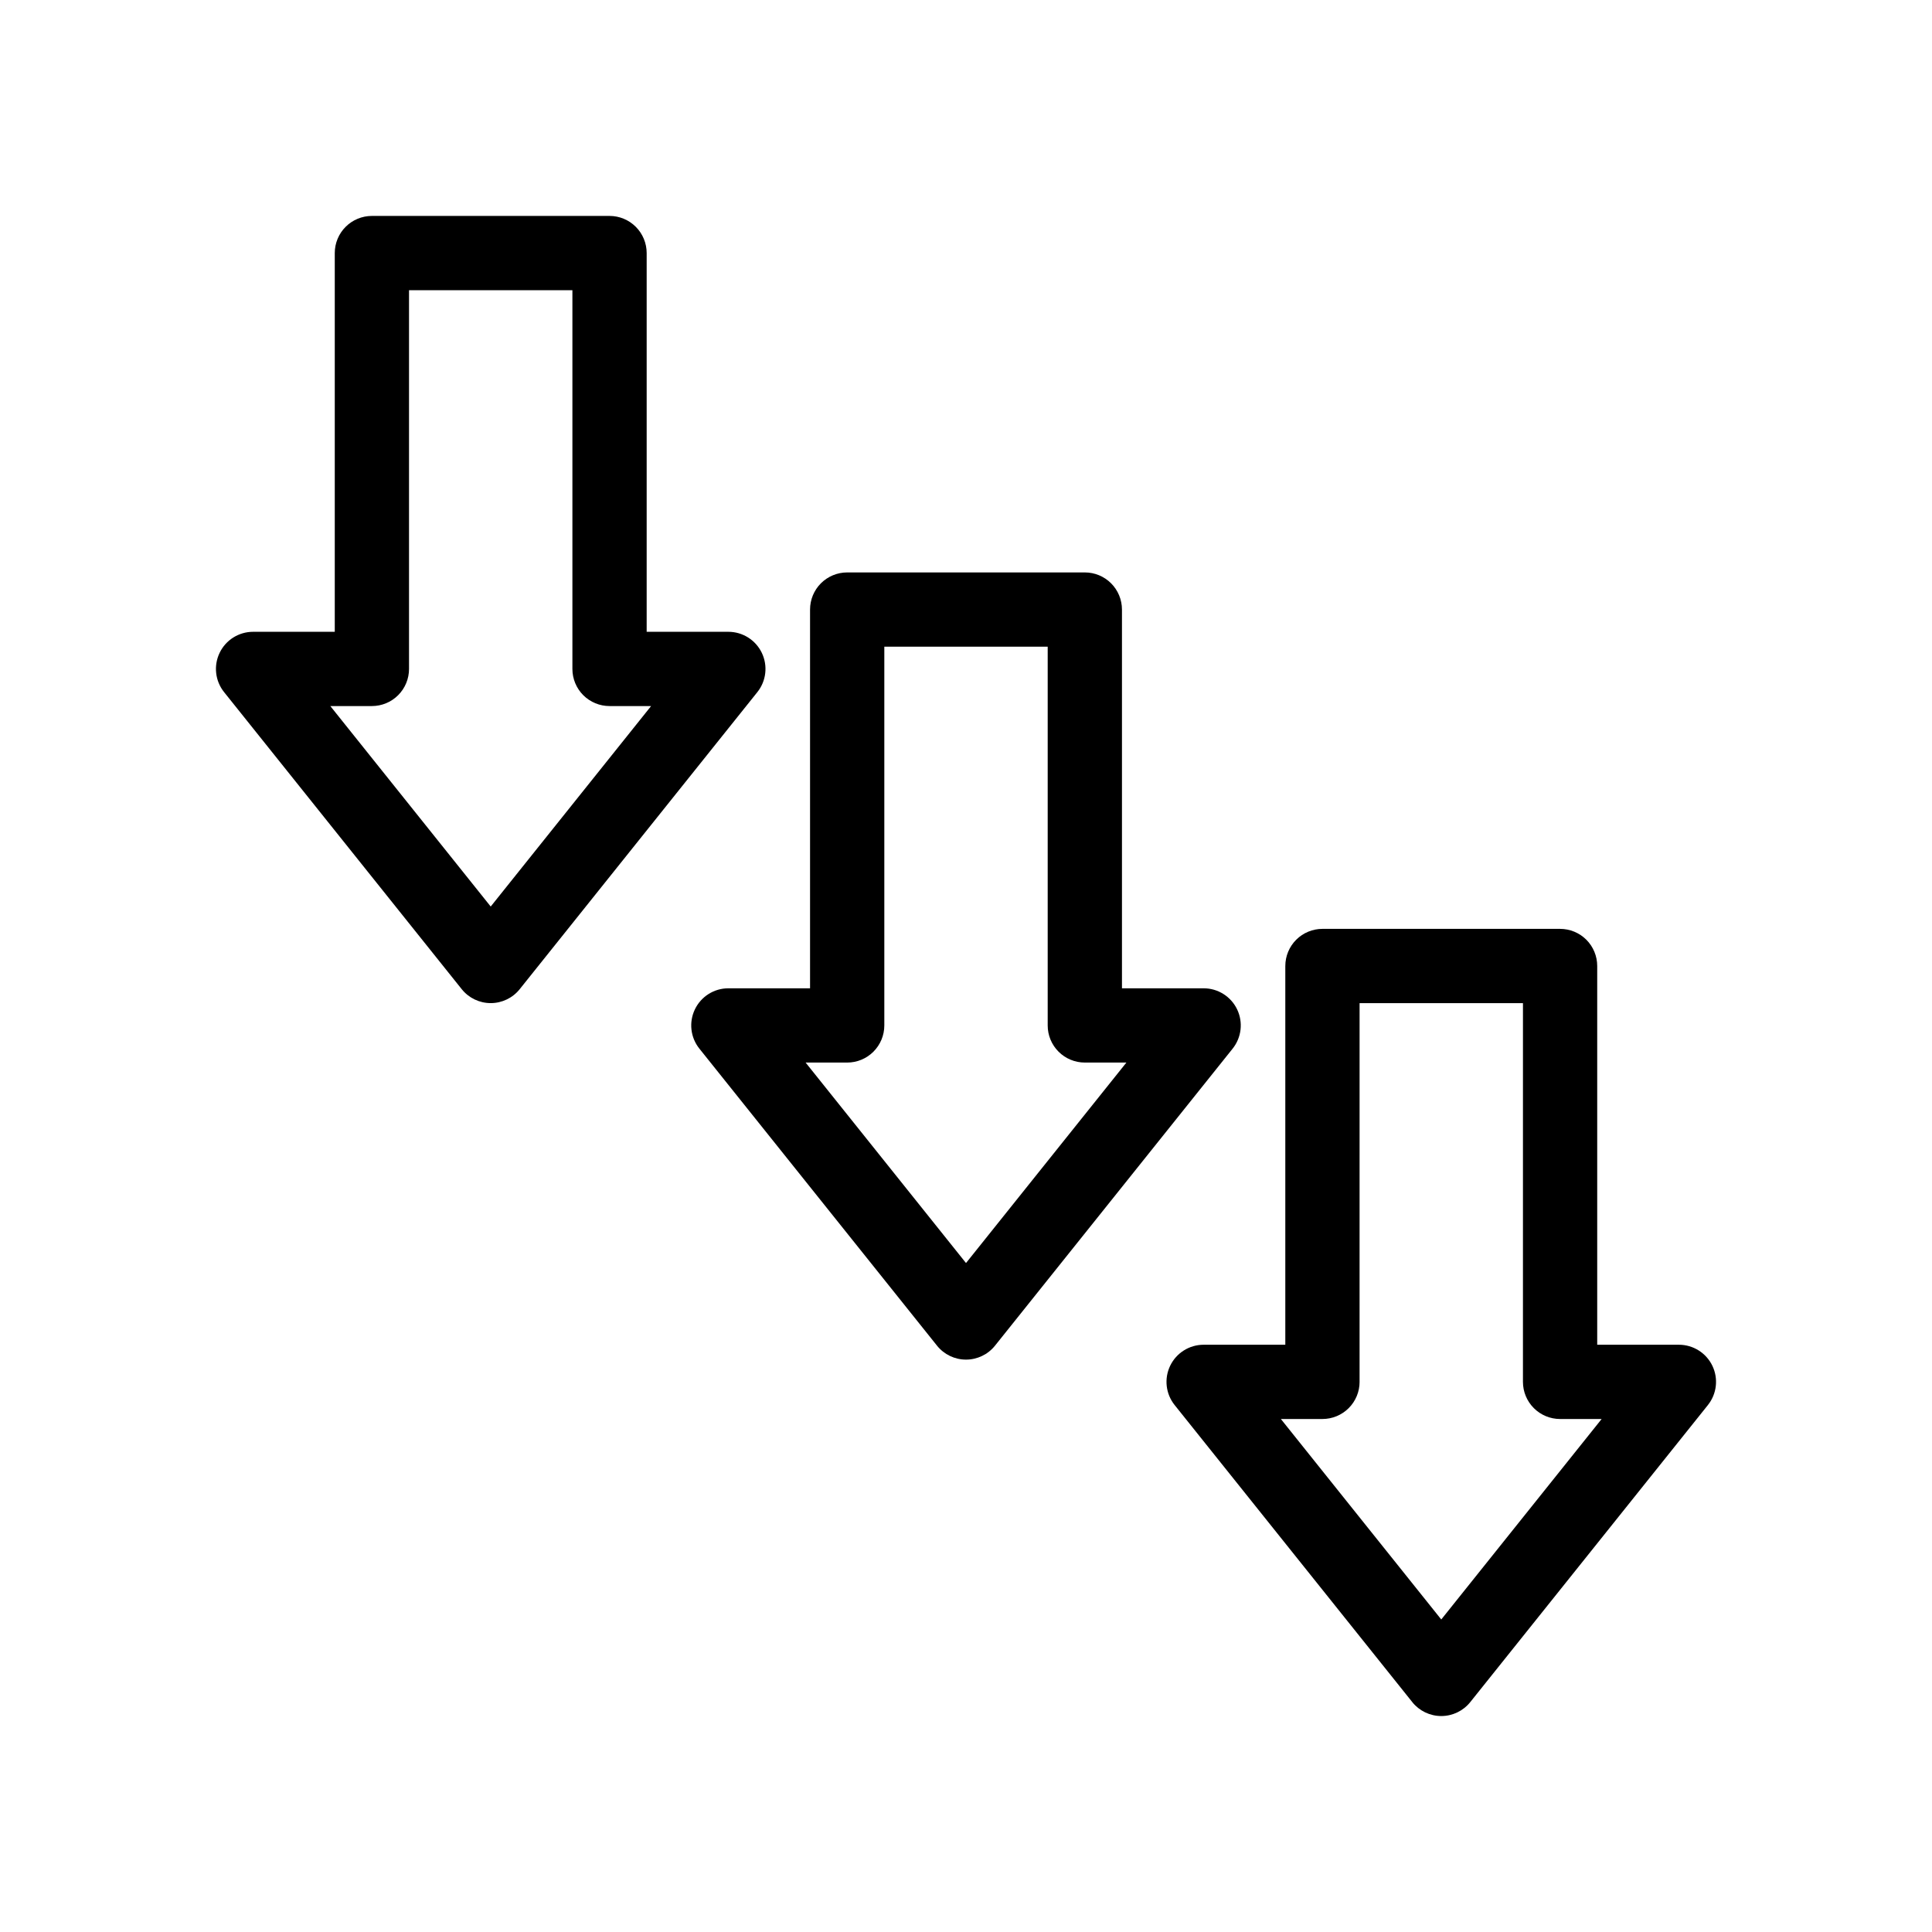
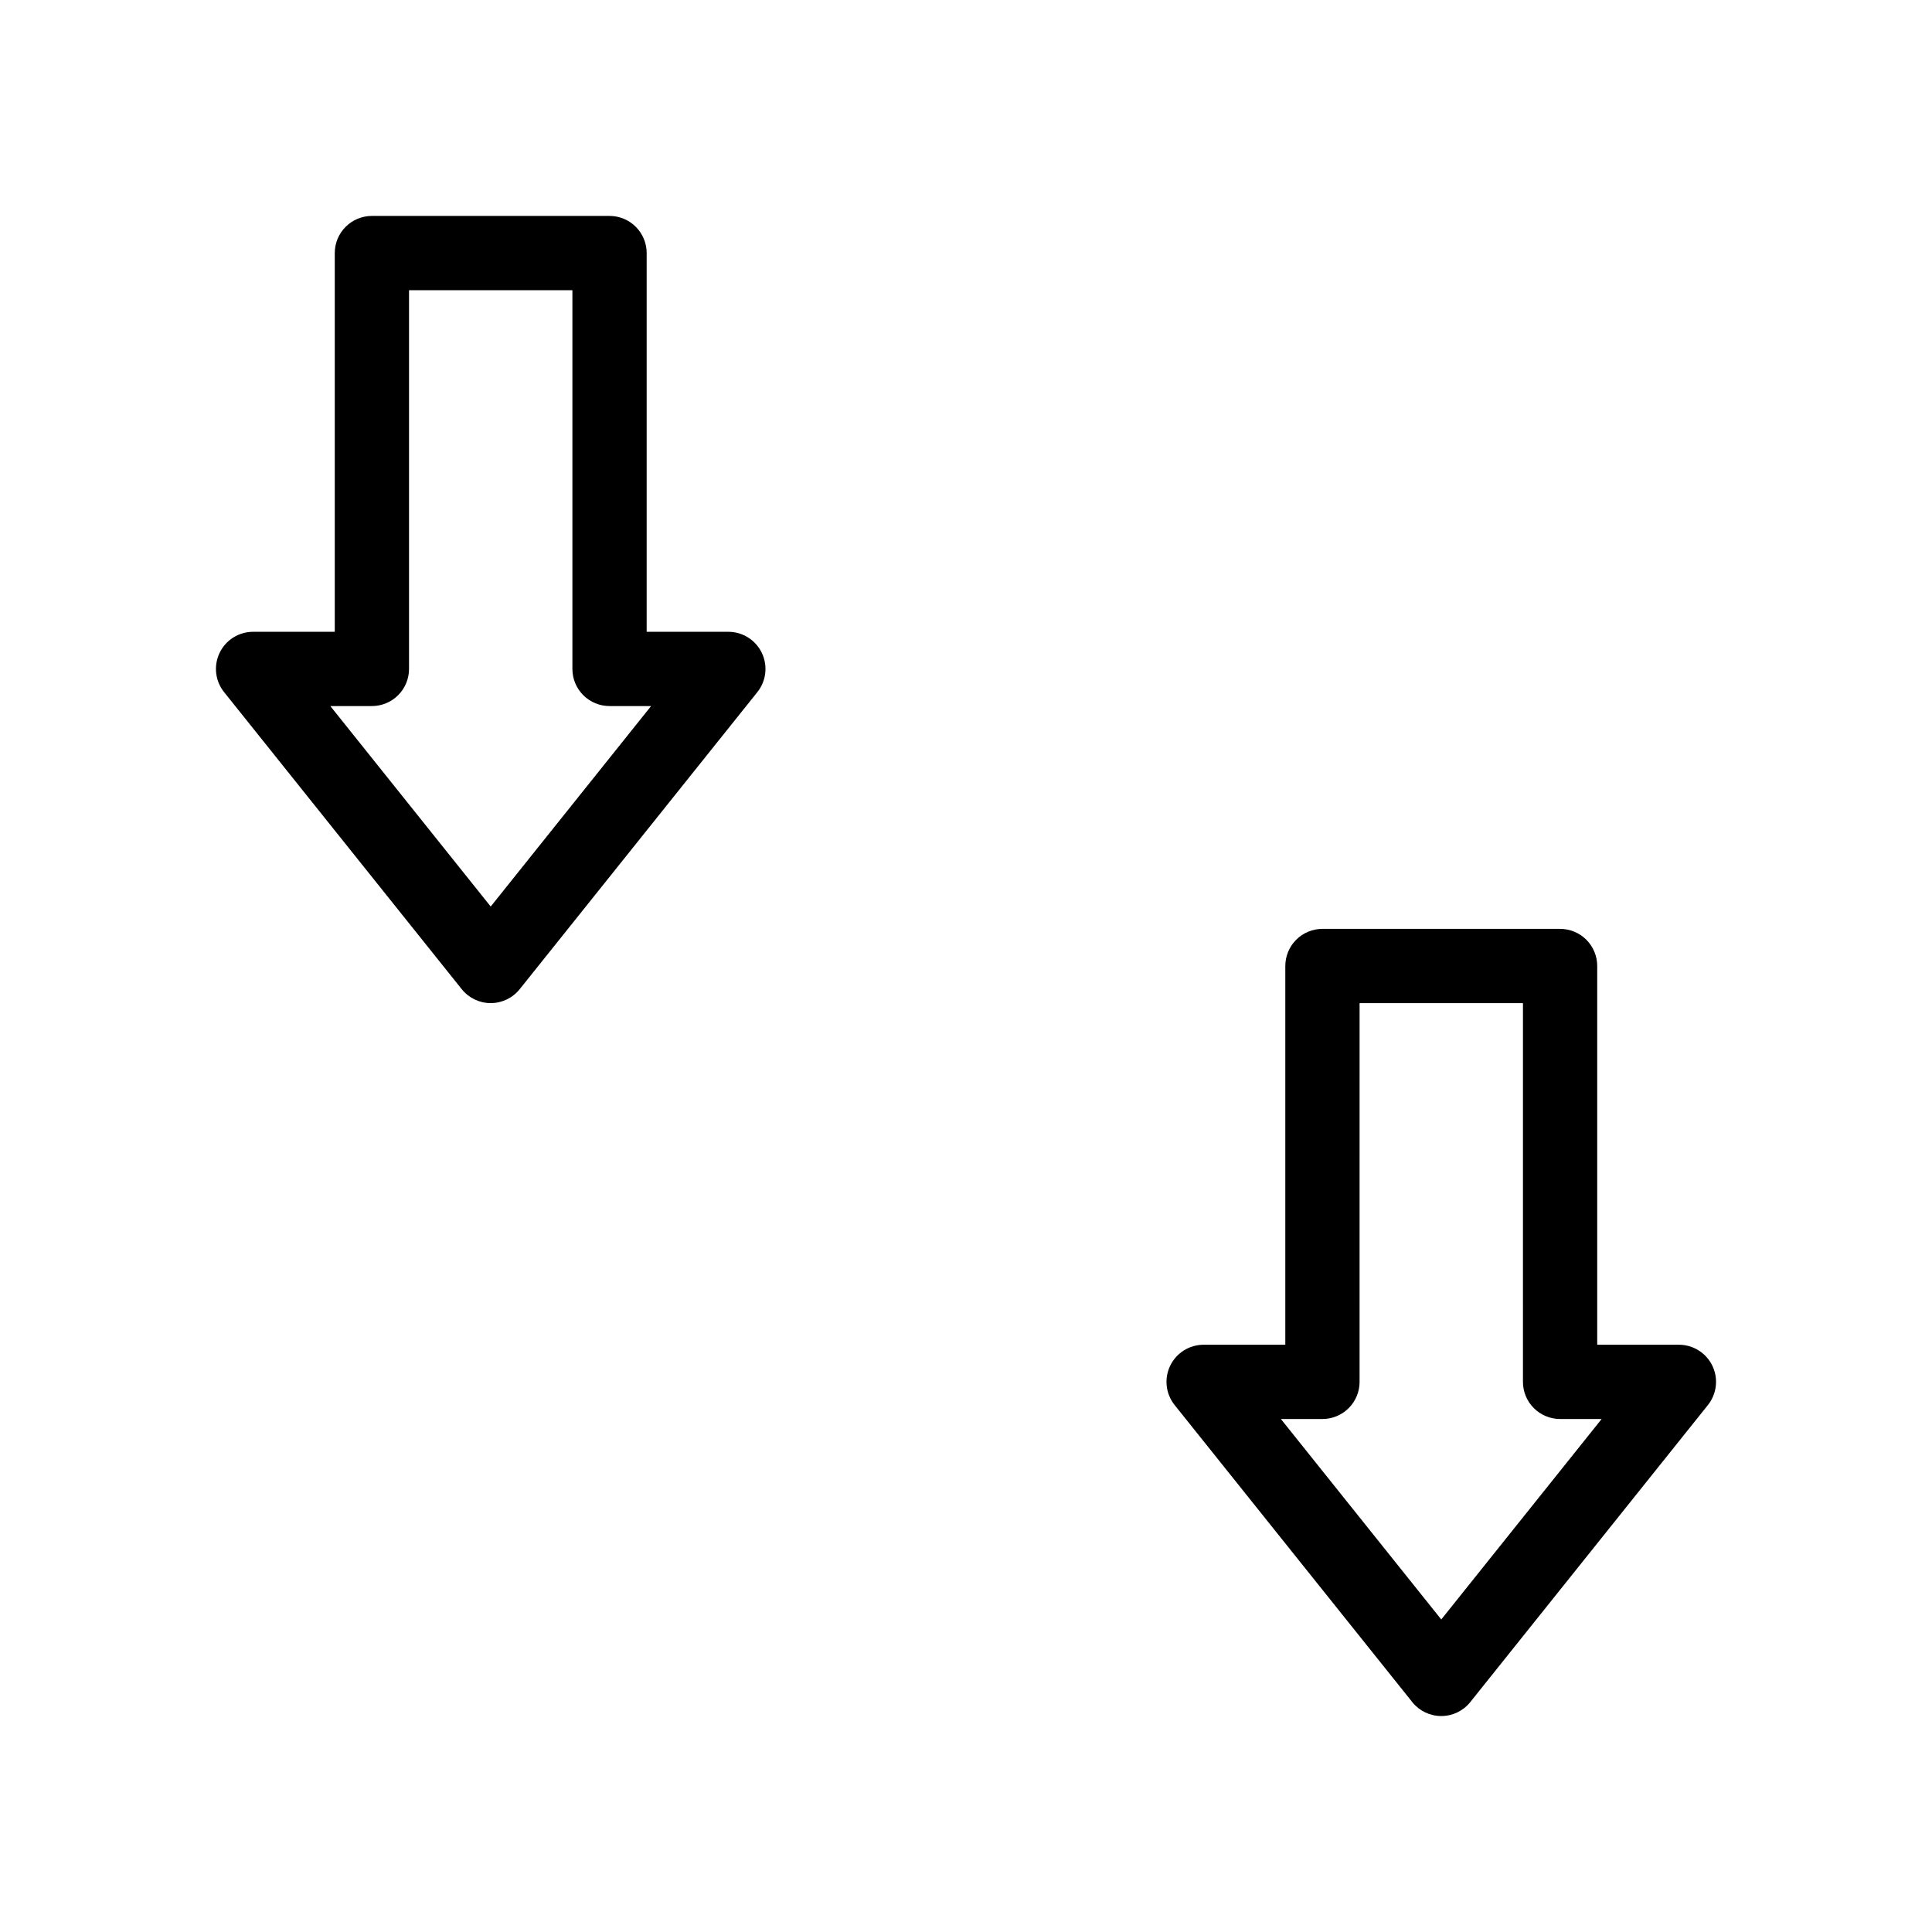
<svg xmlns="http://www.w3.org/2000/svg" fill="#000000" width="800px" height="800px" version="1.1" viewBox="144 144 512 512">
  <g>
    <path d="m266.36 406.14c1.867 2.336 4.695 3.695 7.684 3.695s5.816-1.359 7.684-3.695l62.977-78.719c2.363-2.953 2.82-7 1.184-10.41-1.641-3.41-5.086-5.578-8.867-5.578h-21.648v-100.37c0-2.609-1.039-5.113-2.883-6.957-1.844-1.848-4.348-2.883-6.957-2.883h-62.977c-2.609 0-5.113 1.035-6.957 2.883-1.848 1.844-2.883 4.348-2.883 6.957v100.37h-21.648c-3.781 0-7.231 2.168-8.867 5.578-1.641 3.41-1.18 7.457 1.184 10.41zm-23.805-75.027c2.609 0 5.113-1.035 6.957-2.879 1.848-1.848 2.883-4.352 2.883-6.961v-100.37h43.297v100.37c0 2.609 1.035 5.113 2.879 6.961 1.848 1.844 4.352 2.879 6.961 2.879h11.016l-42.504 53.129-42.504-53.129z" />
-     <path d="m431.49 295.7h-62.977c-2.609 0-5.113 1.035-6.961 2.879-1.844 1.848-2.879 4.352-2.879 6.961v100.37h-21.648c-3.785 0-7.231 2.168-8.867 5.578-1.641 3.41-1.18 7.453 1.184 10.41l62.977 78.719c1.867 2.336 4.691 3.695 7.684 3.695 2.988 0 5.816-1.359 7.684-3.695l62.977-78.719c2.359-2.957 2.82-7 1.184-10.41-1.641-3.41-5.086-5.578-8.867-5.578h-21.648v-100.37c0-2.609-1.039-5.113-2.883-6.961-1.848-1.844-4.348-2.879-6.957-2.879zm11.016 129.89-42.504 53.129-42.504-53.129h11.016c2.609 0 5.113-1.035 6.957-2.883 1.844-1.844 2.883-4.348 2.883-6.957v-100.37h43.297v100.37c-0.004 2.609 1.035 5.113 2.879 6.957 1.848 1.848 4.348 2.883 6.961 2.883z" />
    <path d="m484.62 400v100.37h-21.645c-3.785 0-7.231 2.168-8.871 5.578-1.637 3.406-1.176 7.453 1.188 10.406l62.977 78.719-0.004 0.004c1.867 2.332 4.695 3.691 7.684 3.691 2.992 0 5.82-1.359 7.684-3.691l62.977-78.719v-0.004c2.363-2.953 2.824-7 1.188-10.406-1.641-3.41-5.086-5.578-8.871-5.578h-21.648v-100.37c0-2.609-1.035-5.113-2.879-6.961-1.848-1.844-4.352-2.879-6.961-2.879h-62.977c-2.609 0-5.109 1.035-6.957 2.879-1.844 1.848-2.883 4.352-2.883 6.961zm19.68 110.21 0.004-100.37h43.297l-0.004 100.37c0 2.609 1.039 5.113 2.883 6.957 1.848 1.848 4.348 2.883 6.957 2.883h11.016l-42.504 53.129-42.504-53.129h11.016c2.613 0 5.113-1.035 6.961-2.883 1.844-1.844 2.883-4.348 2.883-6.957z" />
  </g>
</svg>